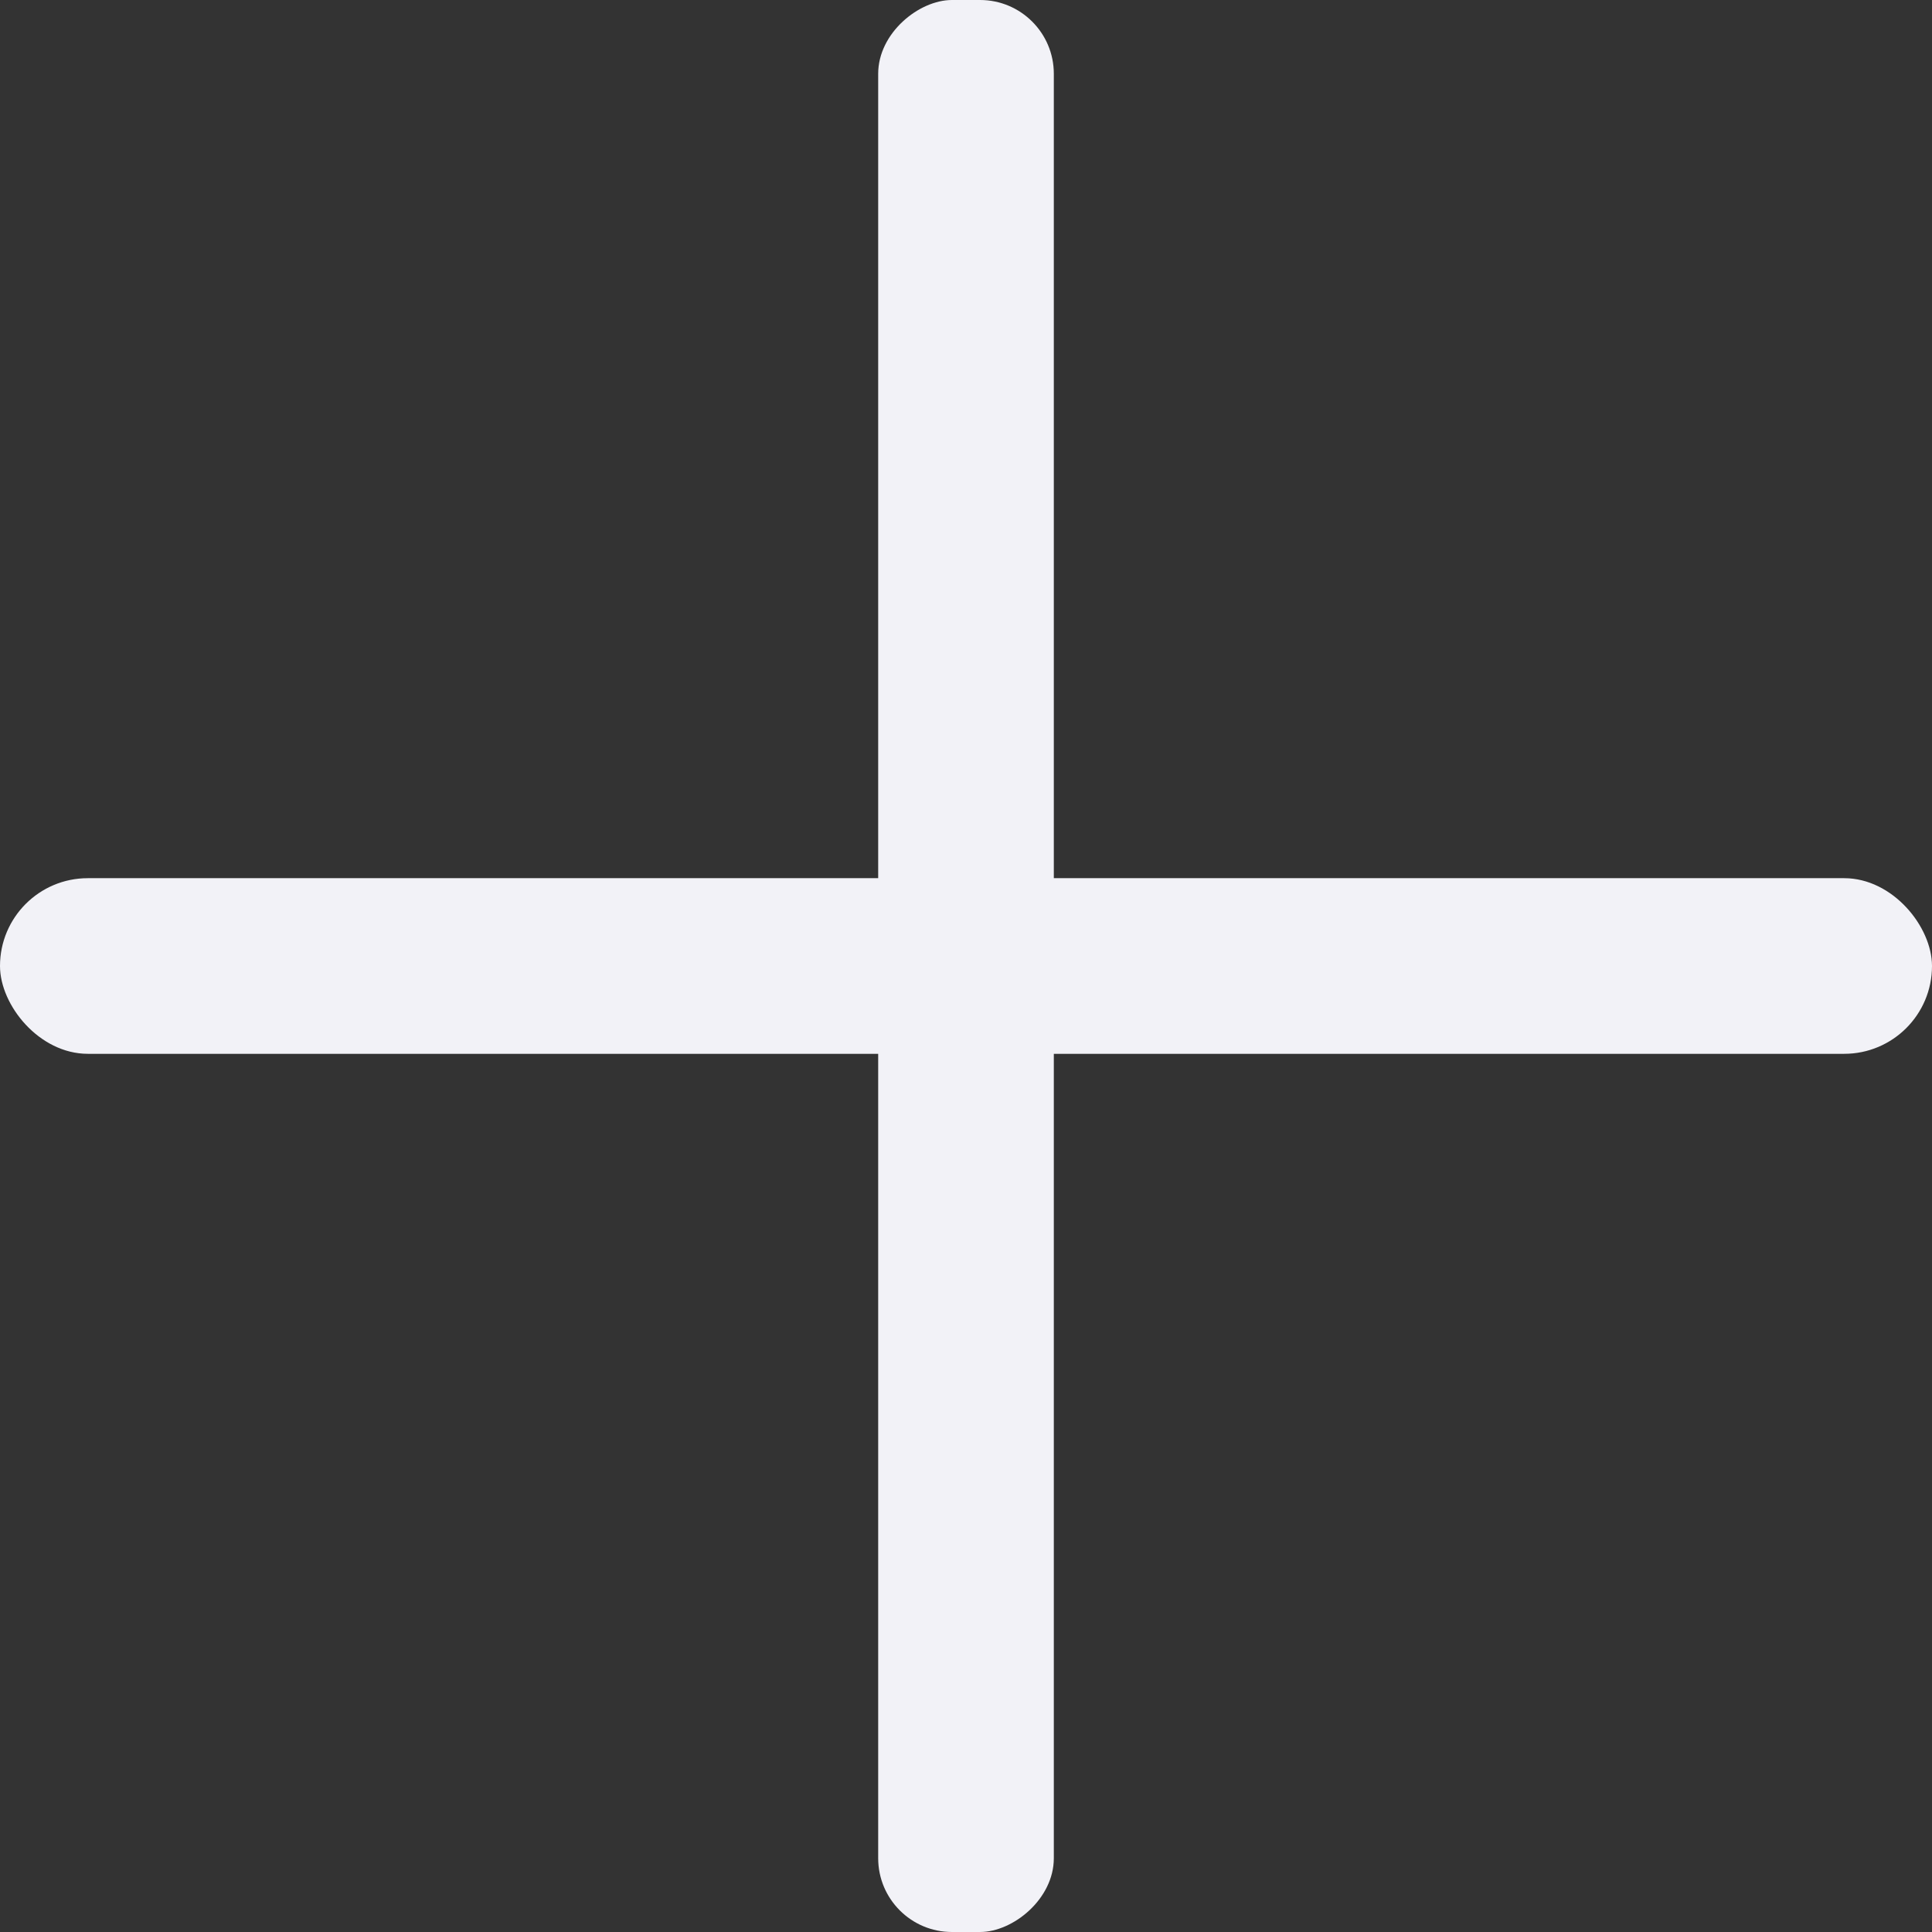
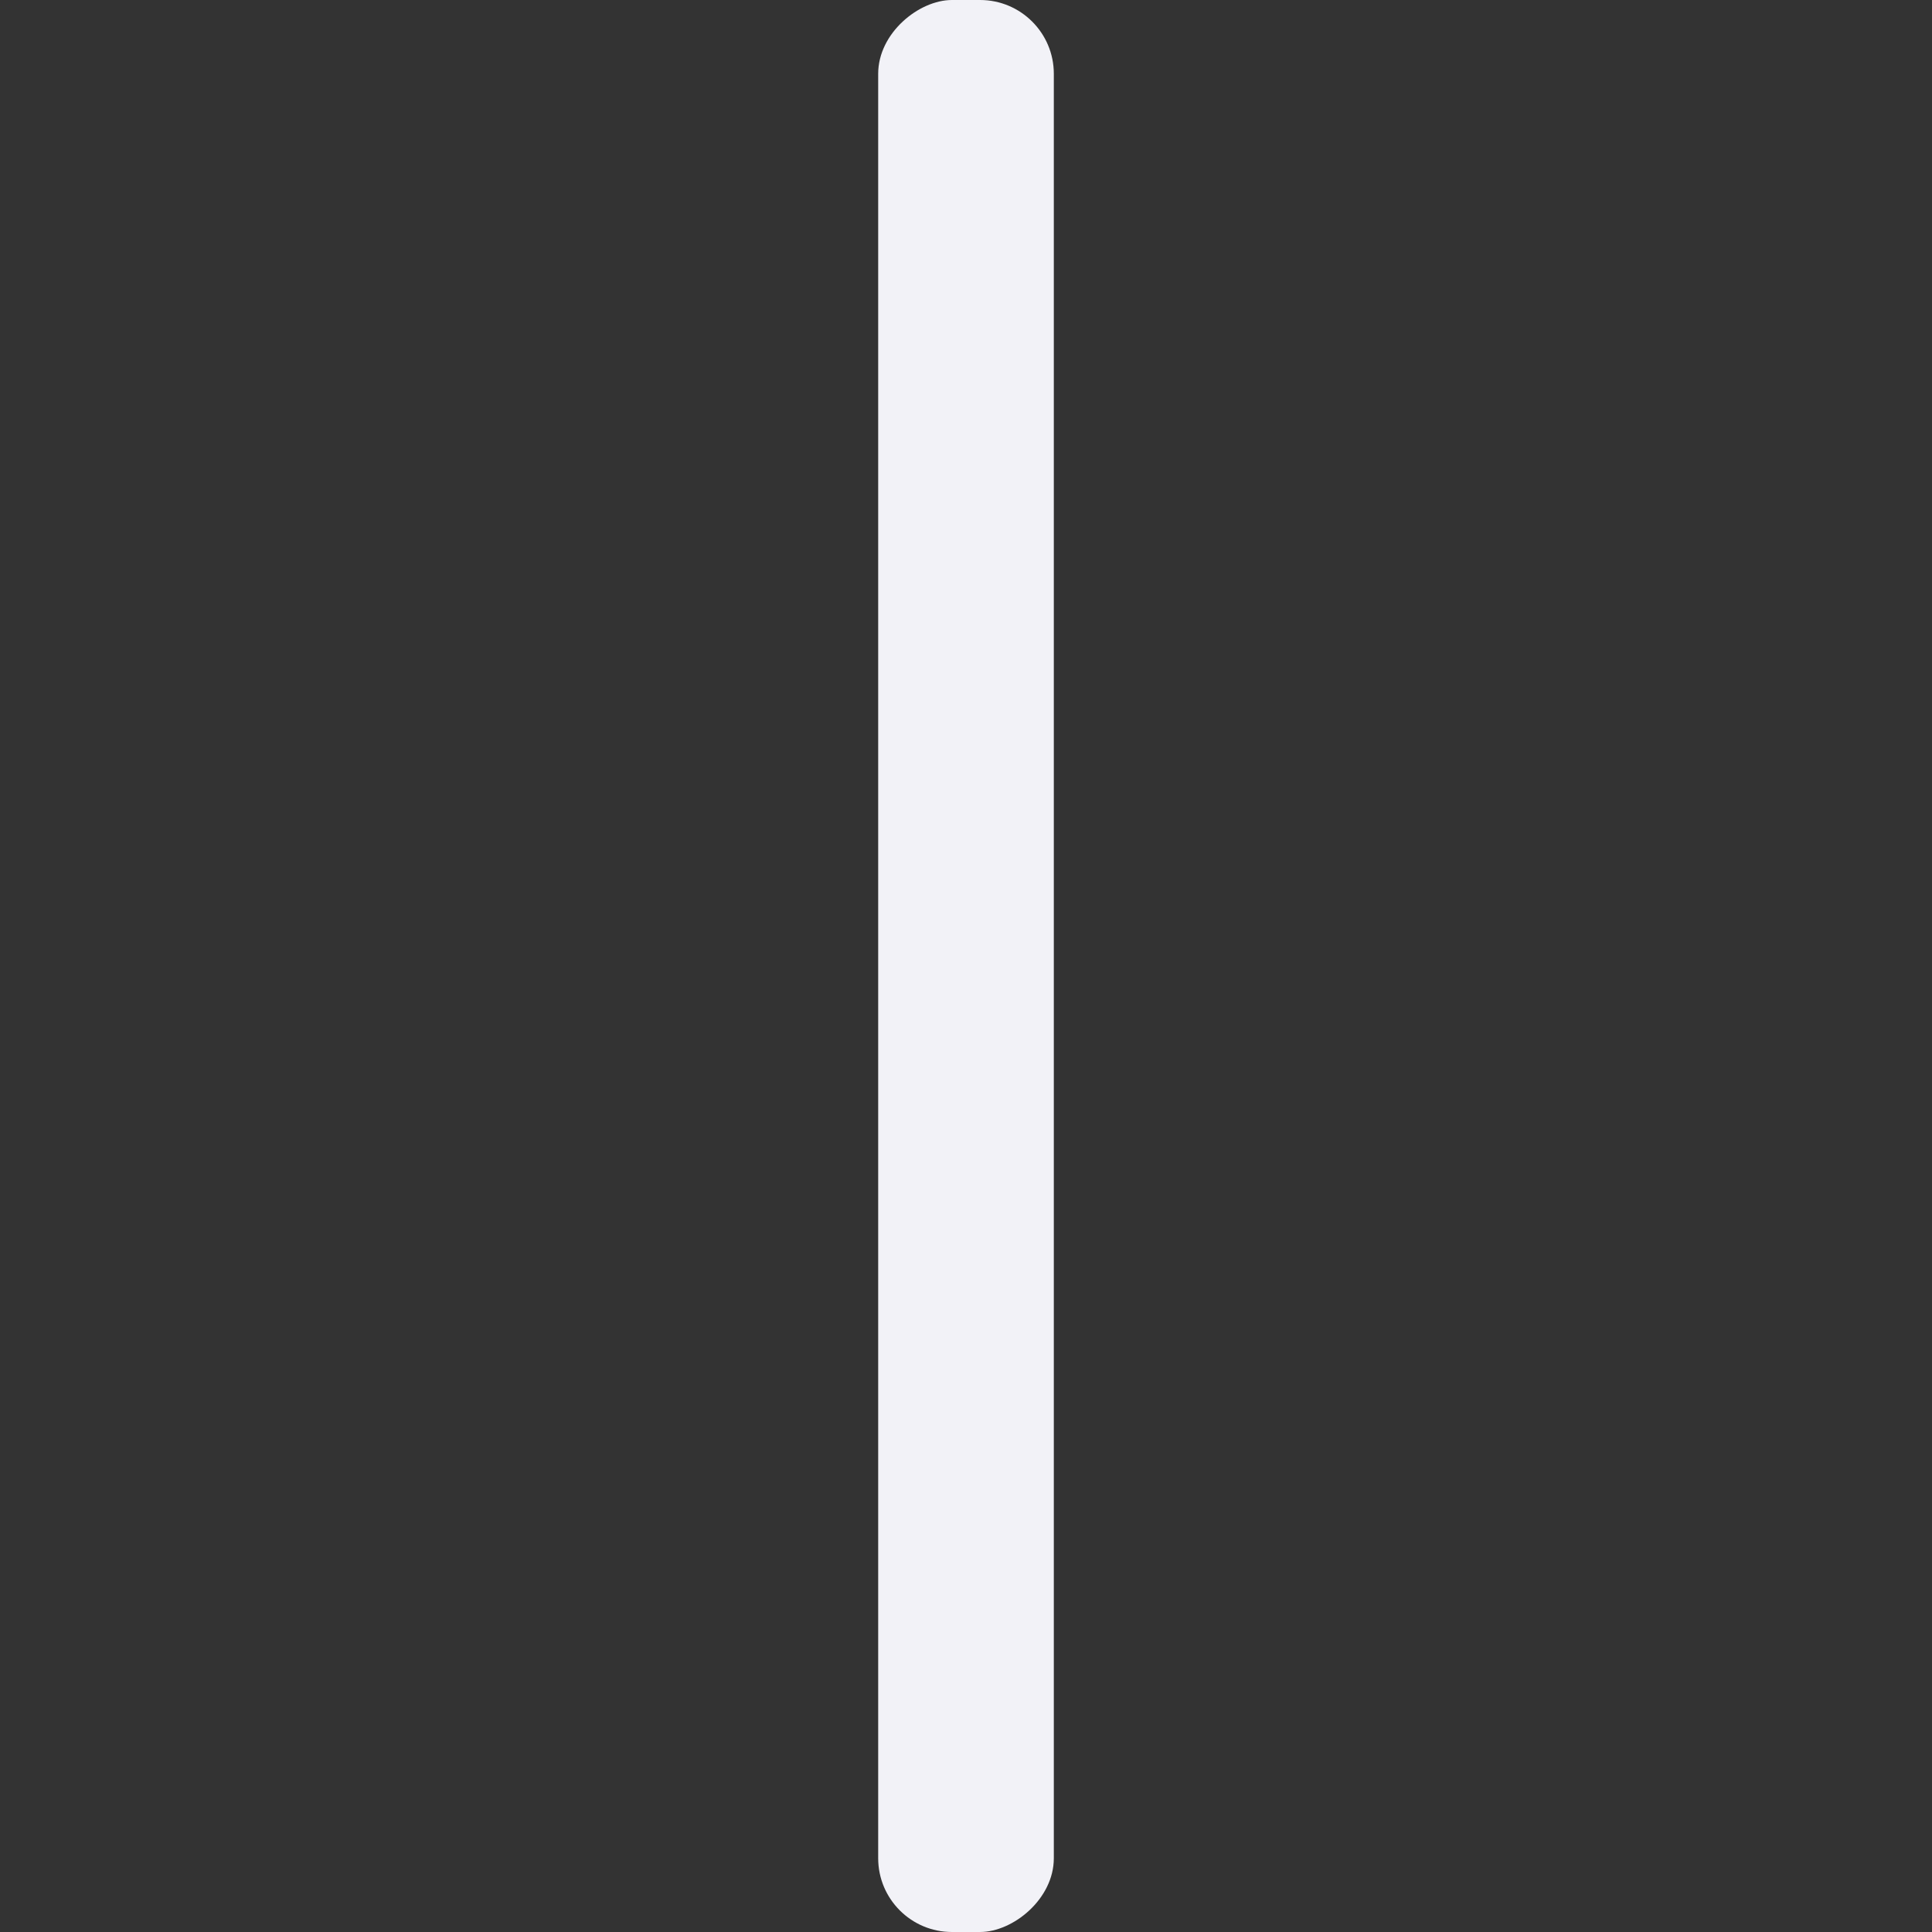
<svg xmlns="http://www.w3.org/2000/svg" viewBox="0 0 11 11">
  <rect x="0" y="0" width="11" height="11" fill="#333333" stroke="none" />
  <g fill="#f2f2f7">
-     <rect height="1" ry=".5" width="11" y="5" />
    <rect height="1" ry=".42" transform="rotate(90)" width="11" y="-6" />
  </g>
</svg>